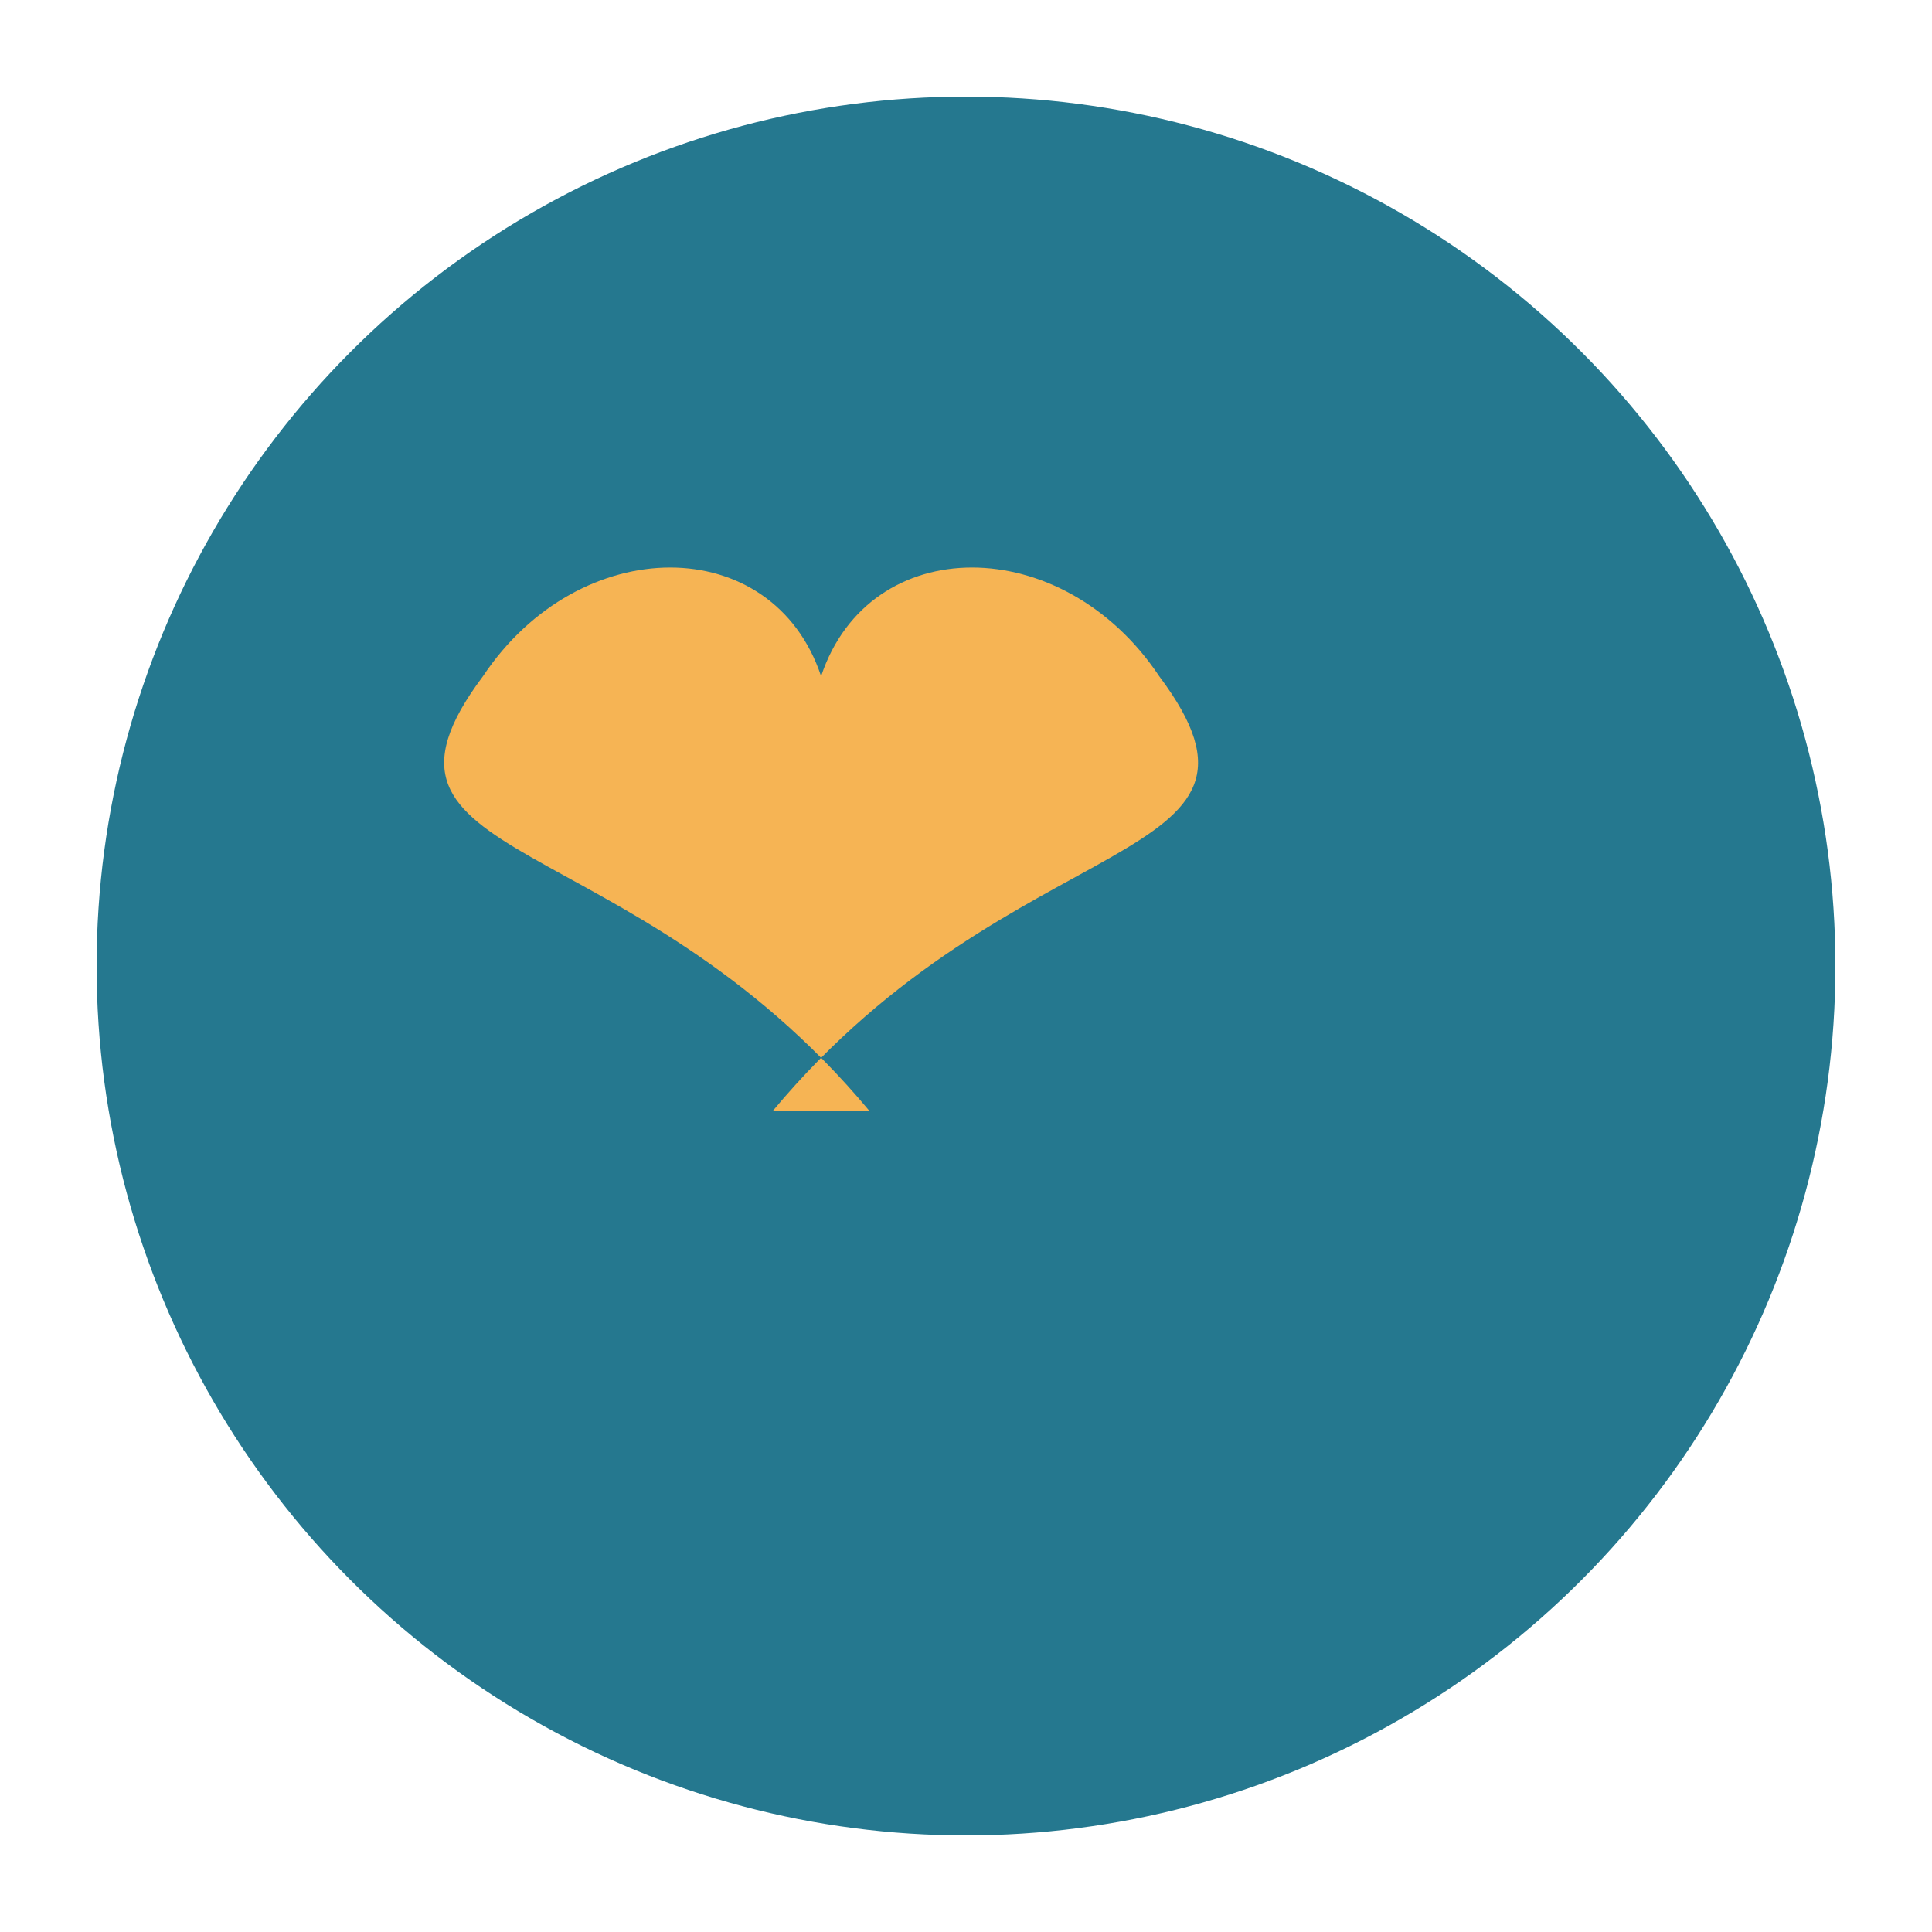
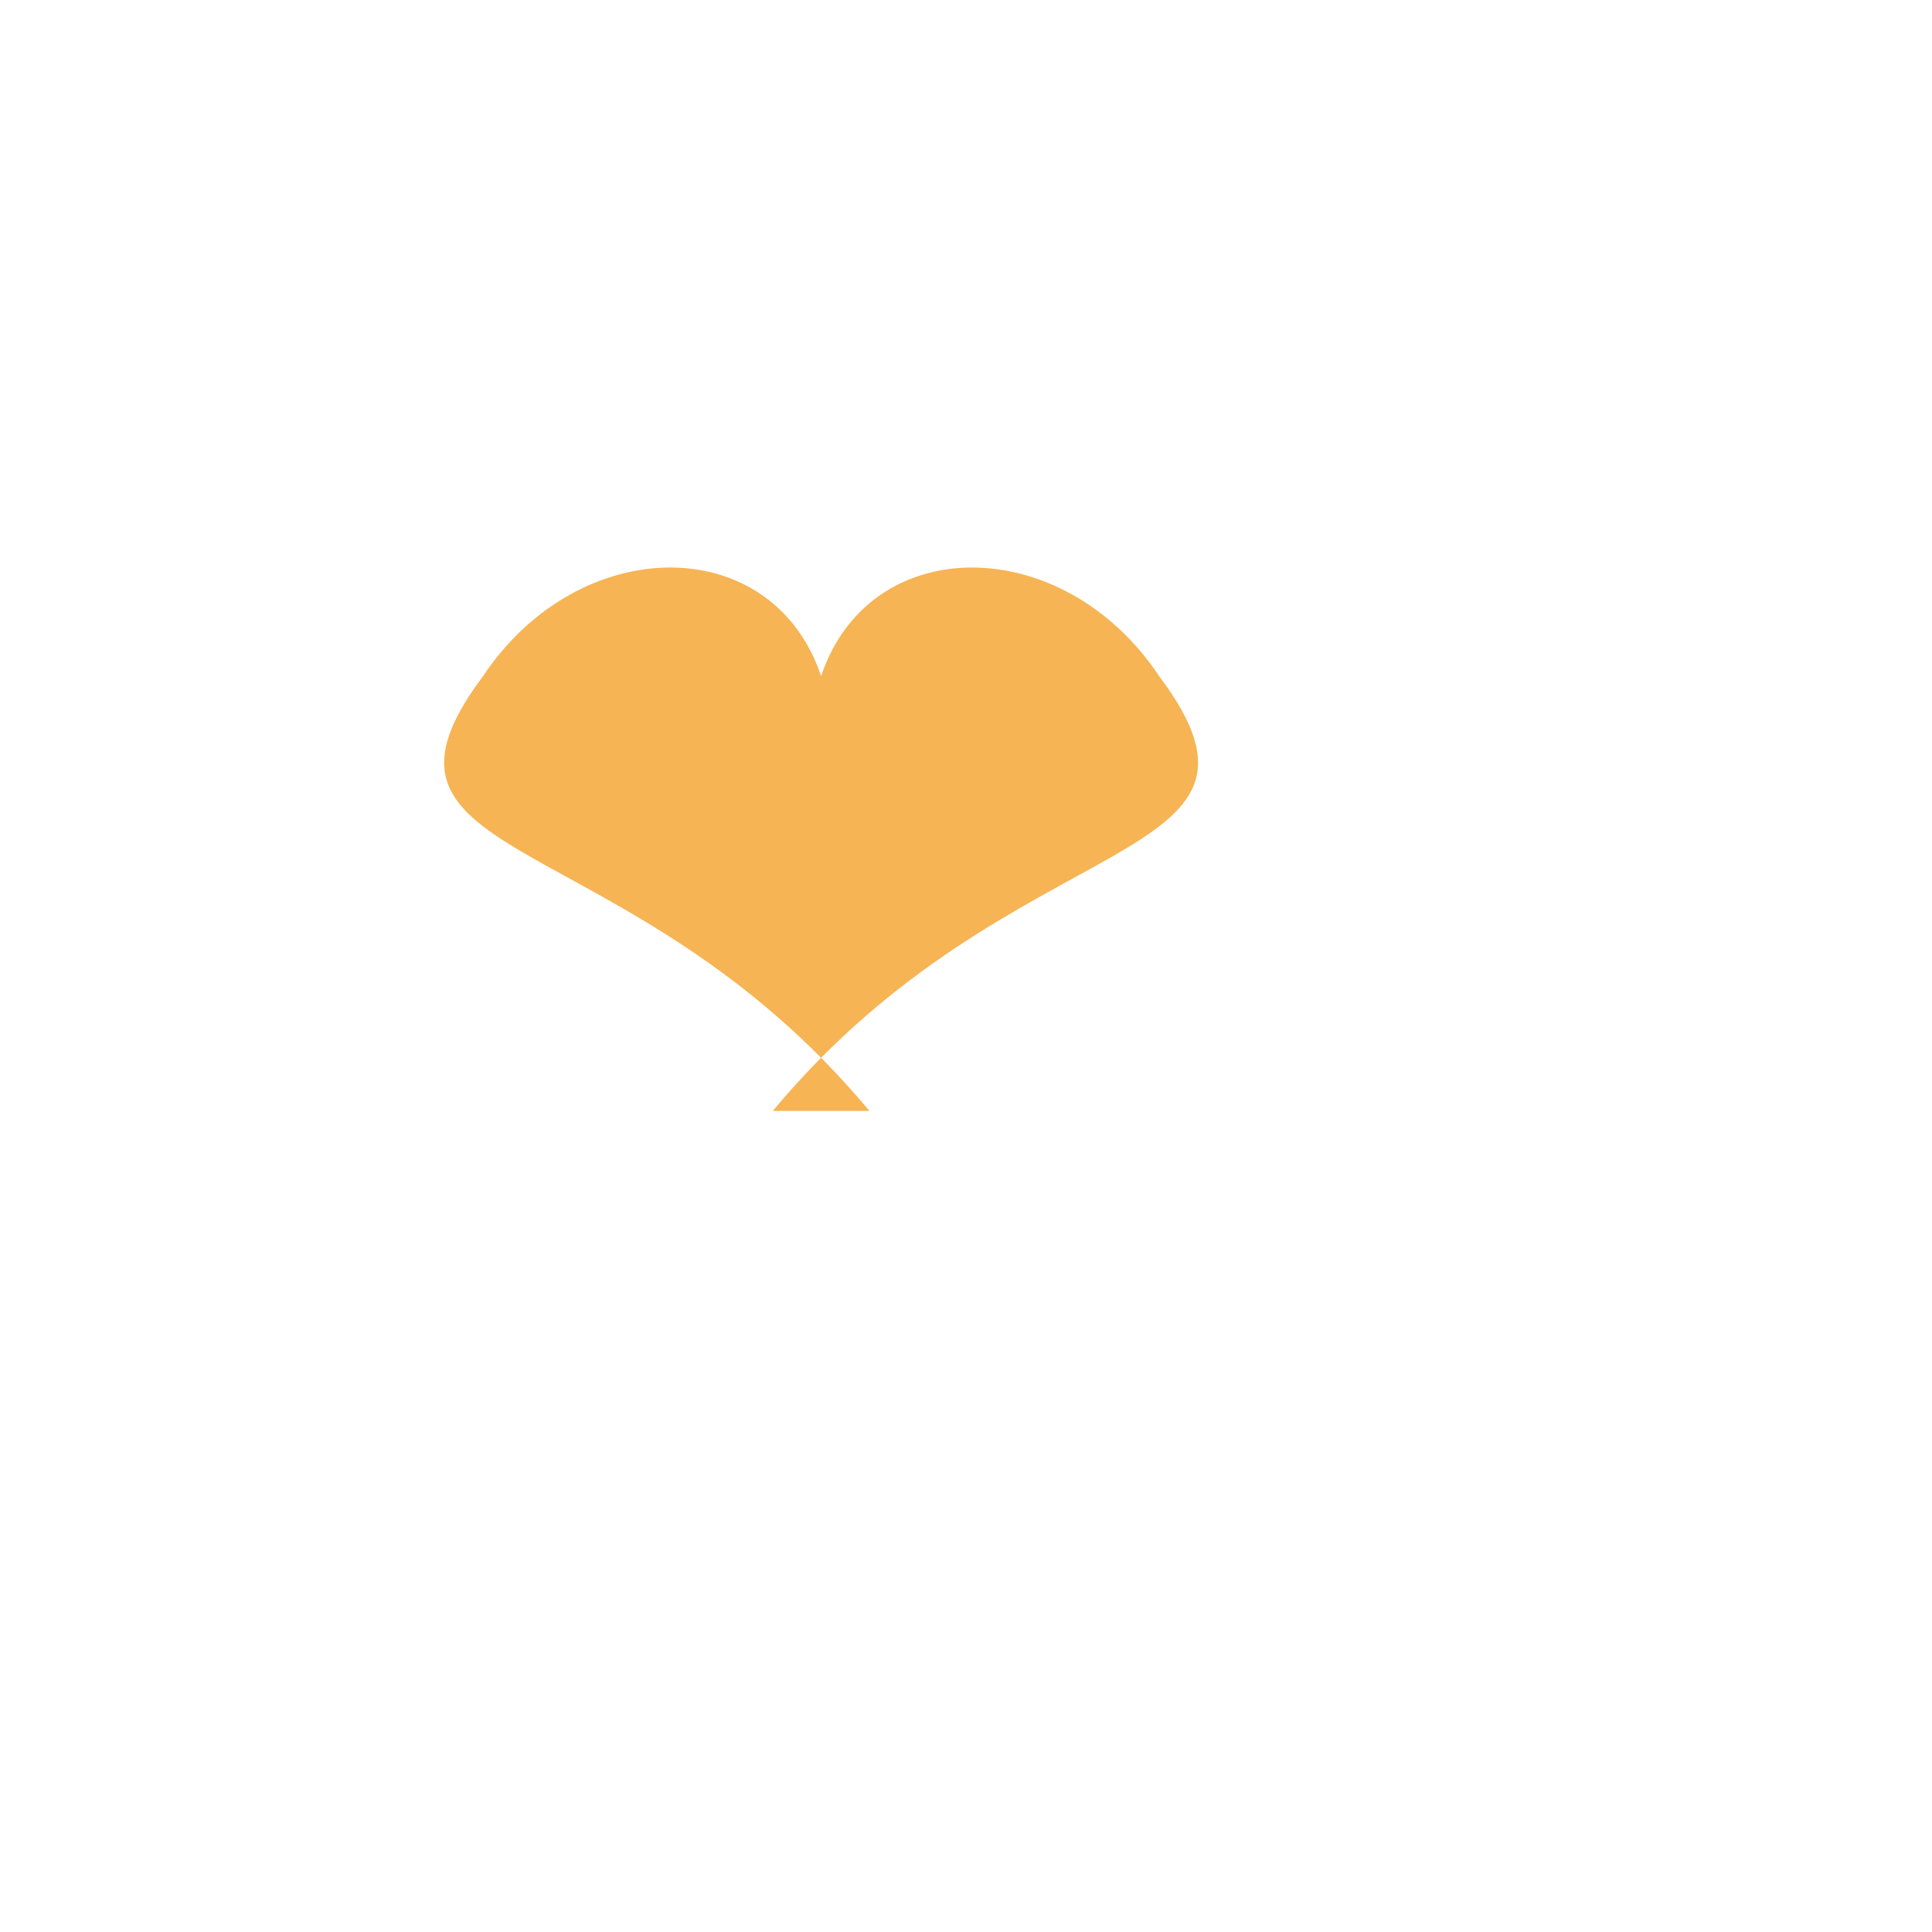
<svg xmlns="http://www.w3.org/2000/svg" width="40" height="40" viewBox="0 0 40 40">
-   <circle cx="20" cy="20" r="18" fill="#25788F" />
-   <path d="M16 23c5-6 11-5 8-9-2-3-6-3-7 0-1-3-5-3-7 0-3 4 3 3 8 9z" fill="#F6B454" />
+   <path d="M16 23c5-6 11-5 8-9-2-3-6-3-7 0-1-3-5-3-7 0-3 4 3 3 8 9" fill="#F6B454" />
</svg>